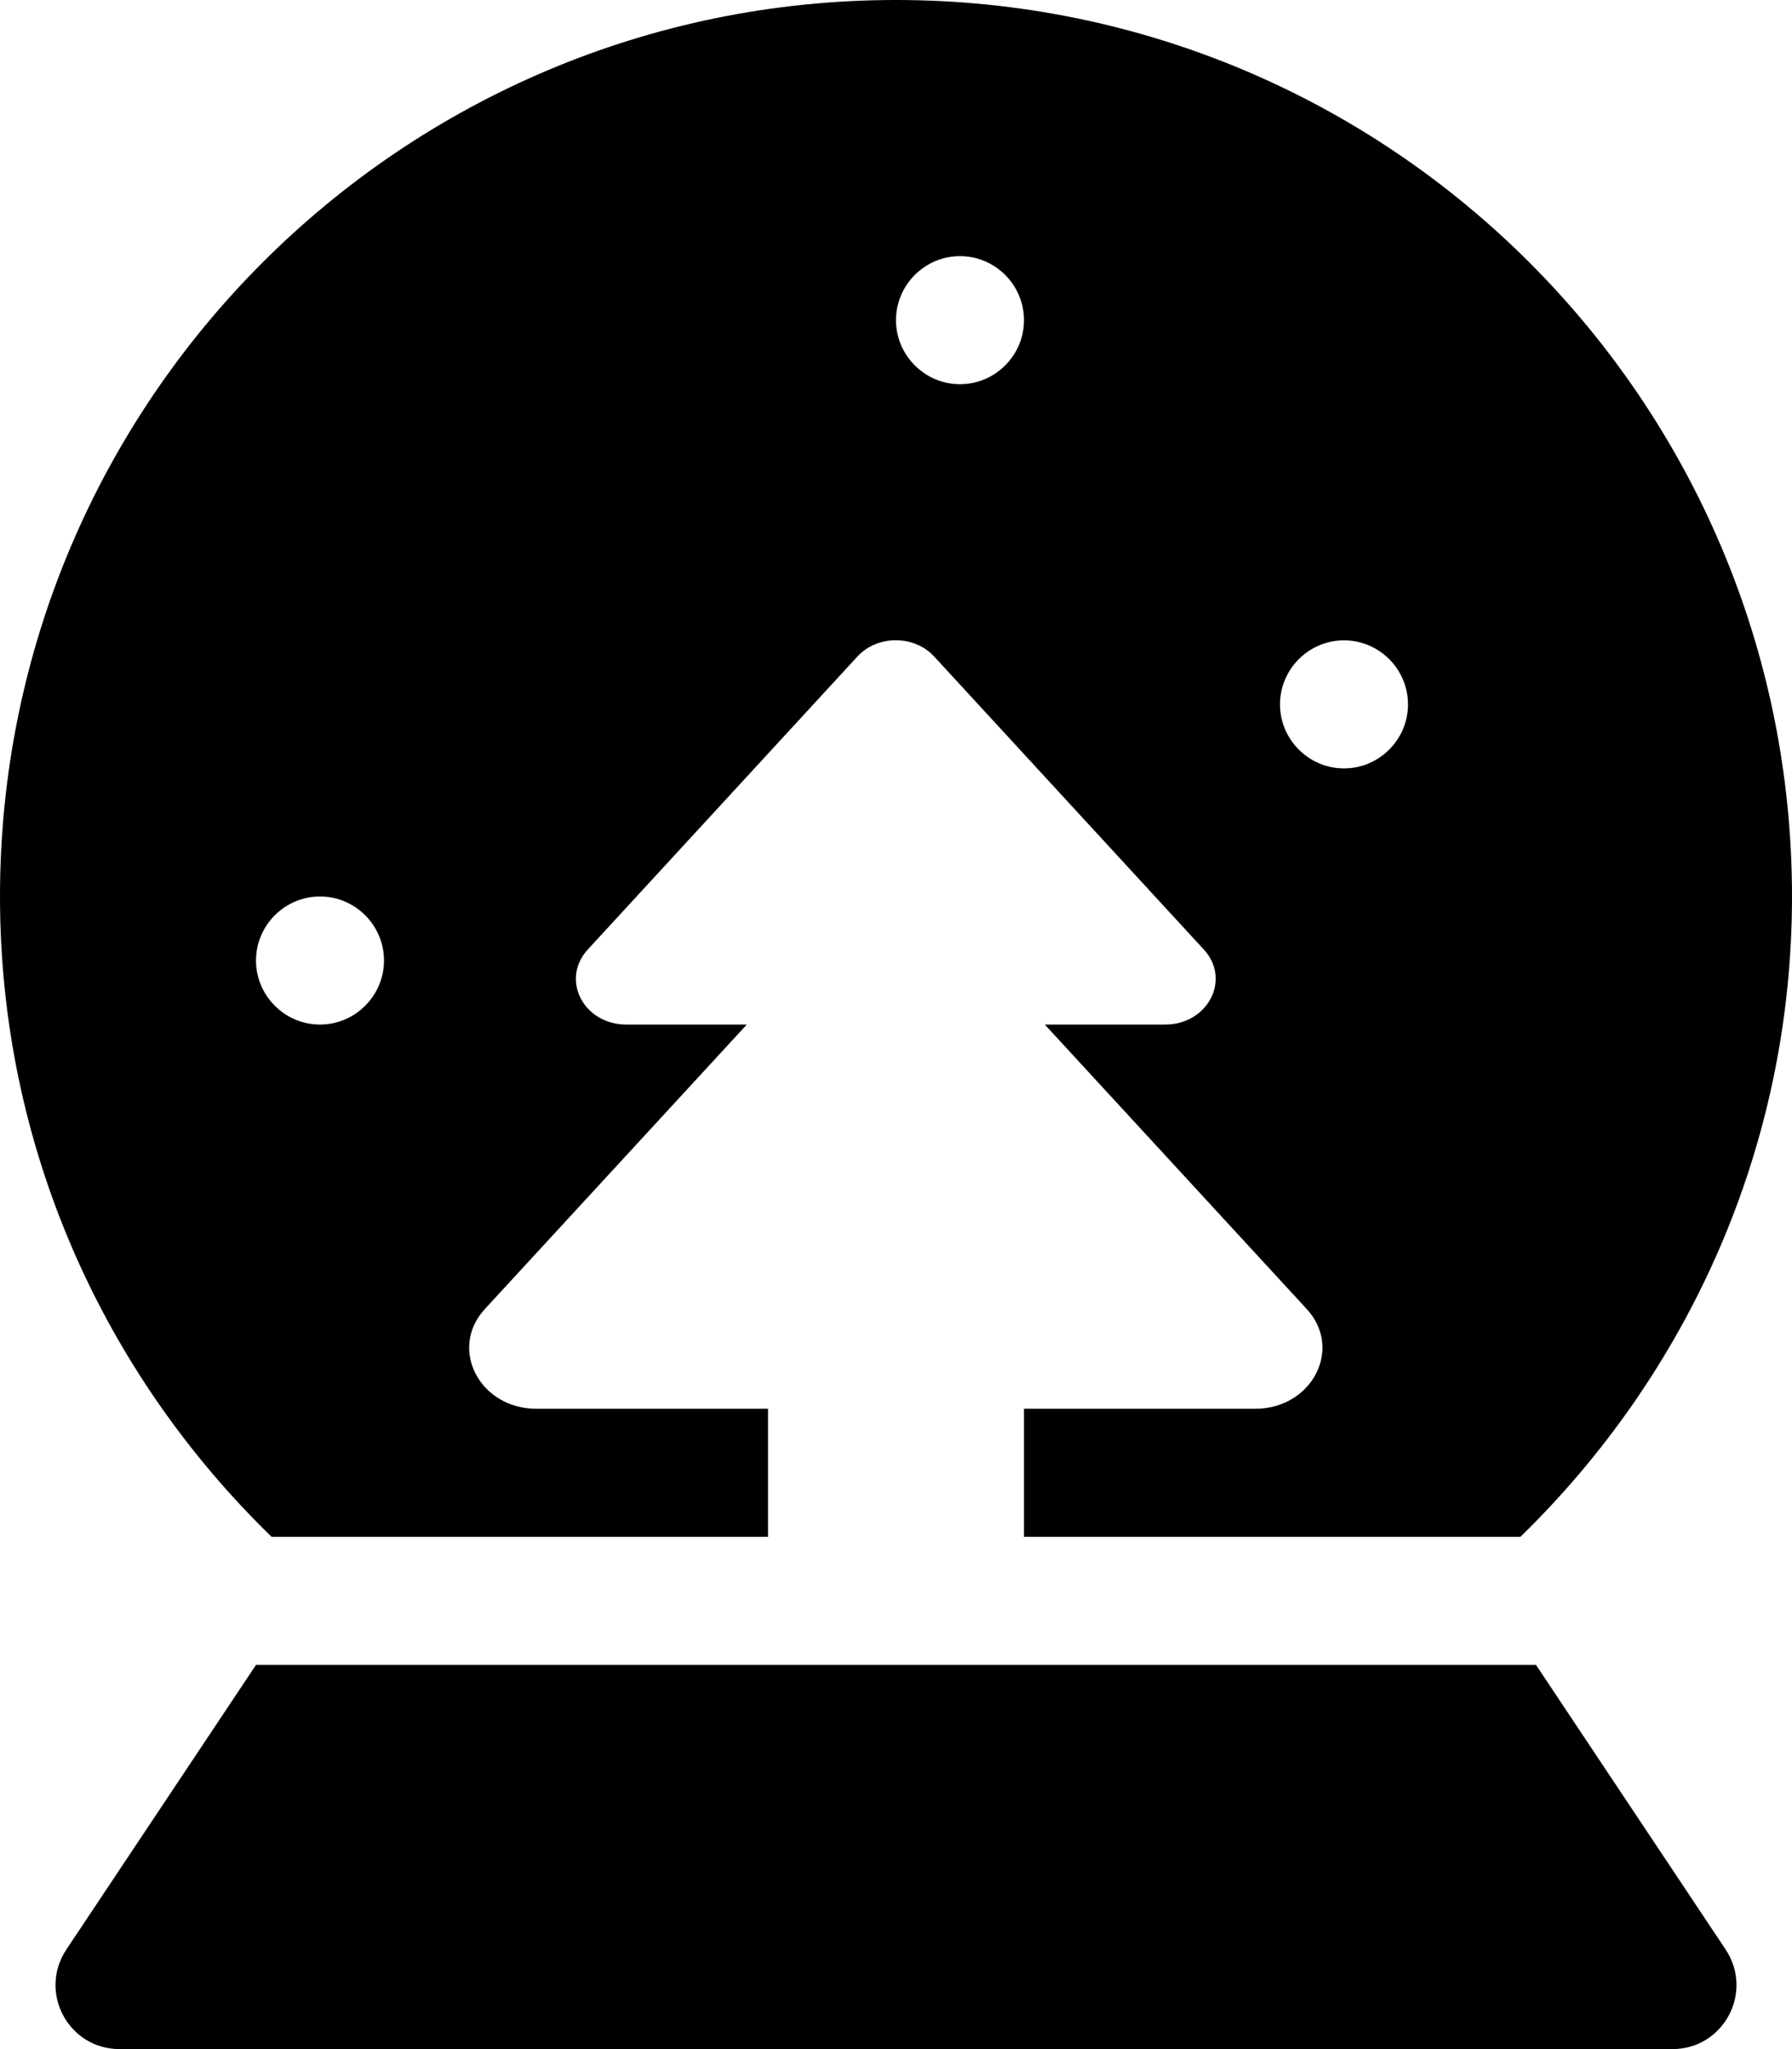
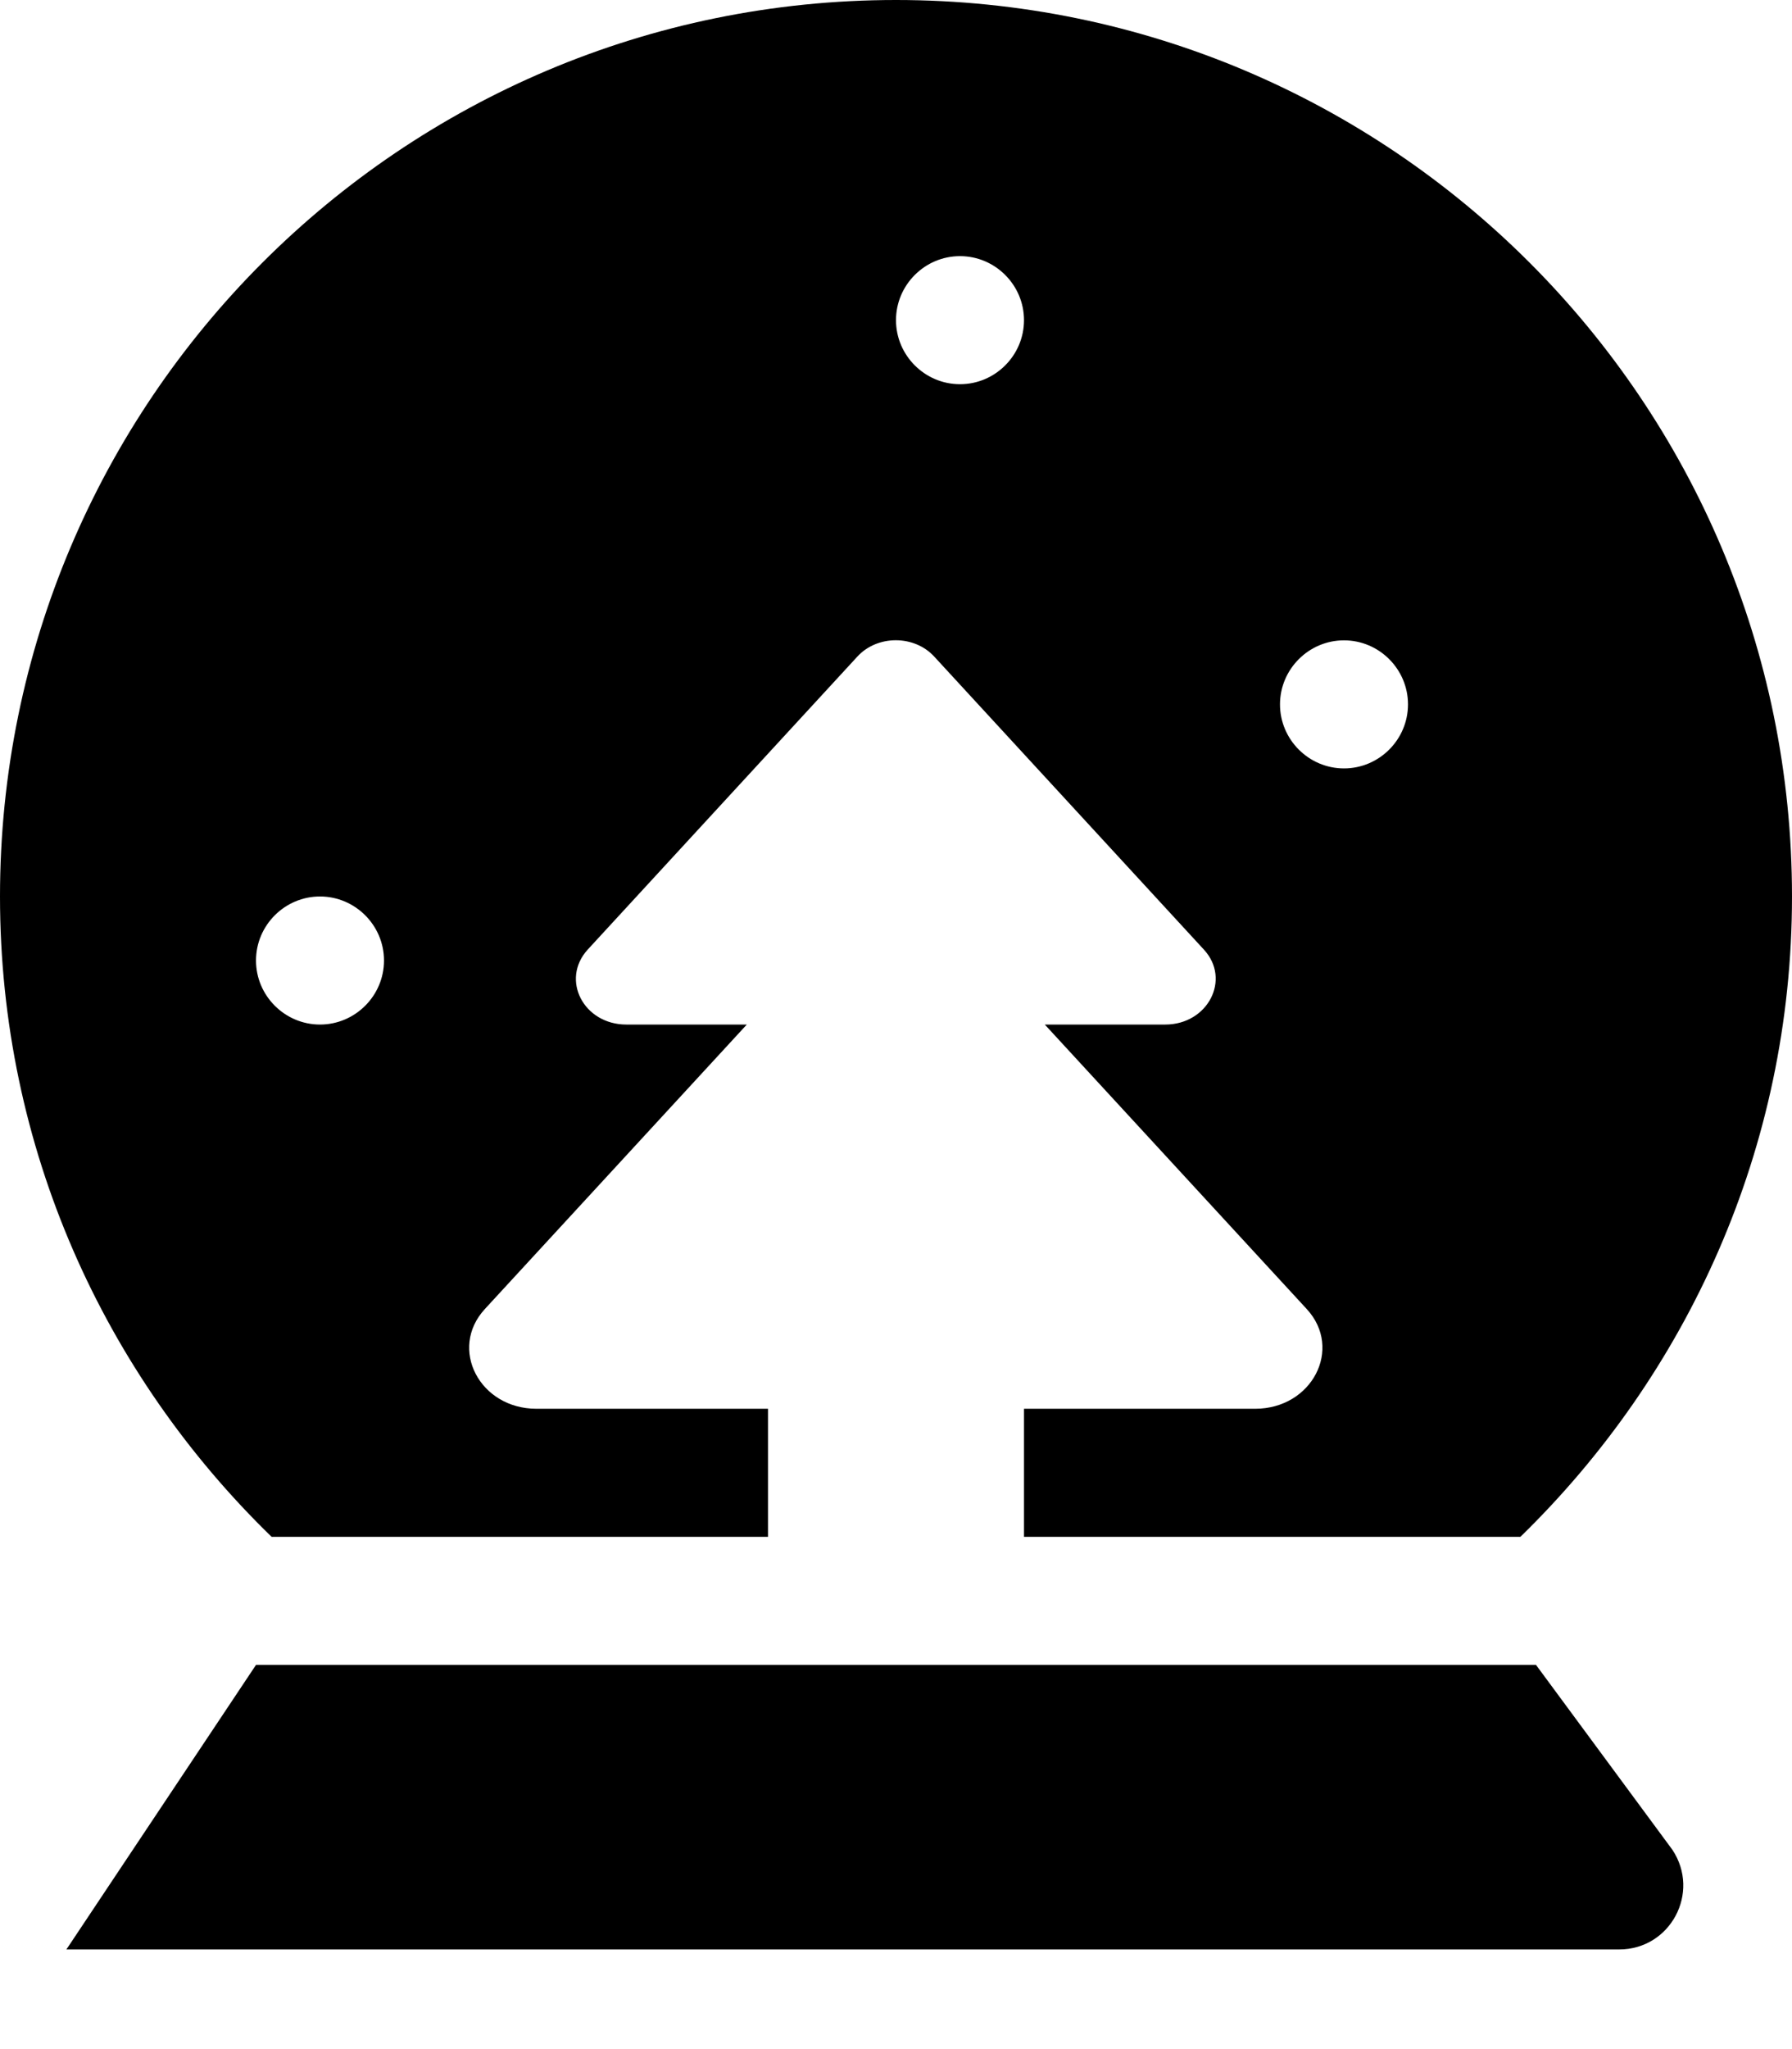
<svg xmlns="http://www.w3.org/2000/svg" viewBox="0 0 448 512">
-   <path d="M384 416H64l-47.4 71.1c-7.1 10.7.5 24.9 13.3 24.9h388.2c12.8 0 20.4-14.2 13.3-24.9L384 416zm-192-32v-32h-57.9c-14.2 0-22-15-12.9-24.9l65.5-71.1h-30.1c-10.7 0-16.5-11.2-9.7-18.7l67.4-73.2c5-5.5 14.3-5.5 19.3 0l67.4 73.2c6.8 7.4 1 18.7-9.7 18.7h-30.1l65.5 71.1c9.1 9.9 1.3 24.9-12.9 24.9H256v32h124.1c41.7-40.6 67.9-97.1 67.9-160C448 100.3 347.7 0 224 0S0 100.3 0 224c0 62.9 26.1 119.4 67.9 160H192zm144-224c8.8 0 16 7.2 16 16s-7.2 16-16 16-16-7.2-16-16 7.2-16 16-16zm-96-96c8.8 0 16 7.2 16 16s-7.2 16-16 16-16-7.2-16-16 7.2-16 16-16zM80 224c8.8 0 16 7.2 16 16s-7.2 16-16 16-16-7.2-16-16 7.2-16 16-16z" />
+   <path d="M384 416H64l-47.4 71.1h388.2c12.8 0 20.4-14.2 13.3-24.9L384 416zm-192-32v-32h-57.9c-14.2 0-22-15-12.9-24.9l65.5-71.1h-30.1c-10.7 0-16.5-11.2-9.7-18.7l67.4-73.2c5-5.5 14.3-5.5 19.3 0l67.4 73.2c6.8 7.4 1 18.7-9.7 18.7h-30.1l65.5 71.1c9.1 9.9 1.3 24.9-12.9 24.9H256v32h124.1c41.7-40.6 67.9-97.1 67.9-160C448 100.3 347.7 0 224 0S0 100.3 0 224c0 62.9 26.1 119.4 67.9 160H192zm144-224c8.8 0 16 7.2 16 16s-7.2 16-16 16-16-7.2-16-16 7.2-16 16-16zm-96-96c8.8 0 16 7.2 16 16s-7.2 16-16 16-16-7.2-16-16 7.2-16 16-16zM80 224c8.8 0 16 7.2 16 16s-7.2 16-16 16-16-7.2-16-16 7.2-16 16-16z" />
</svg>